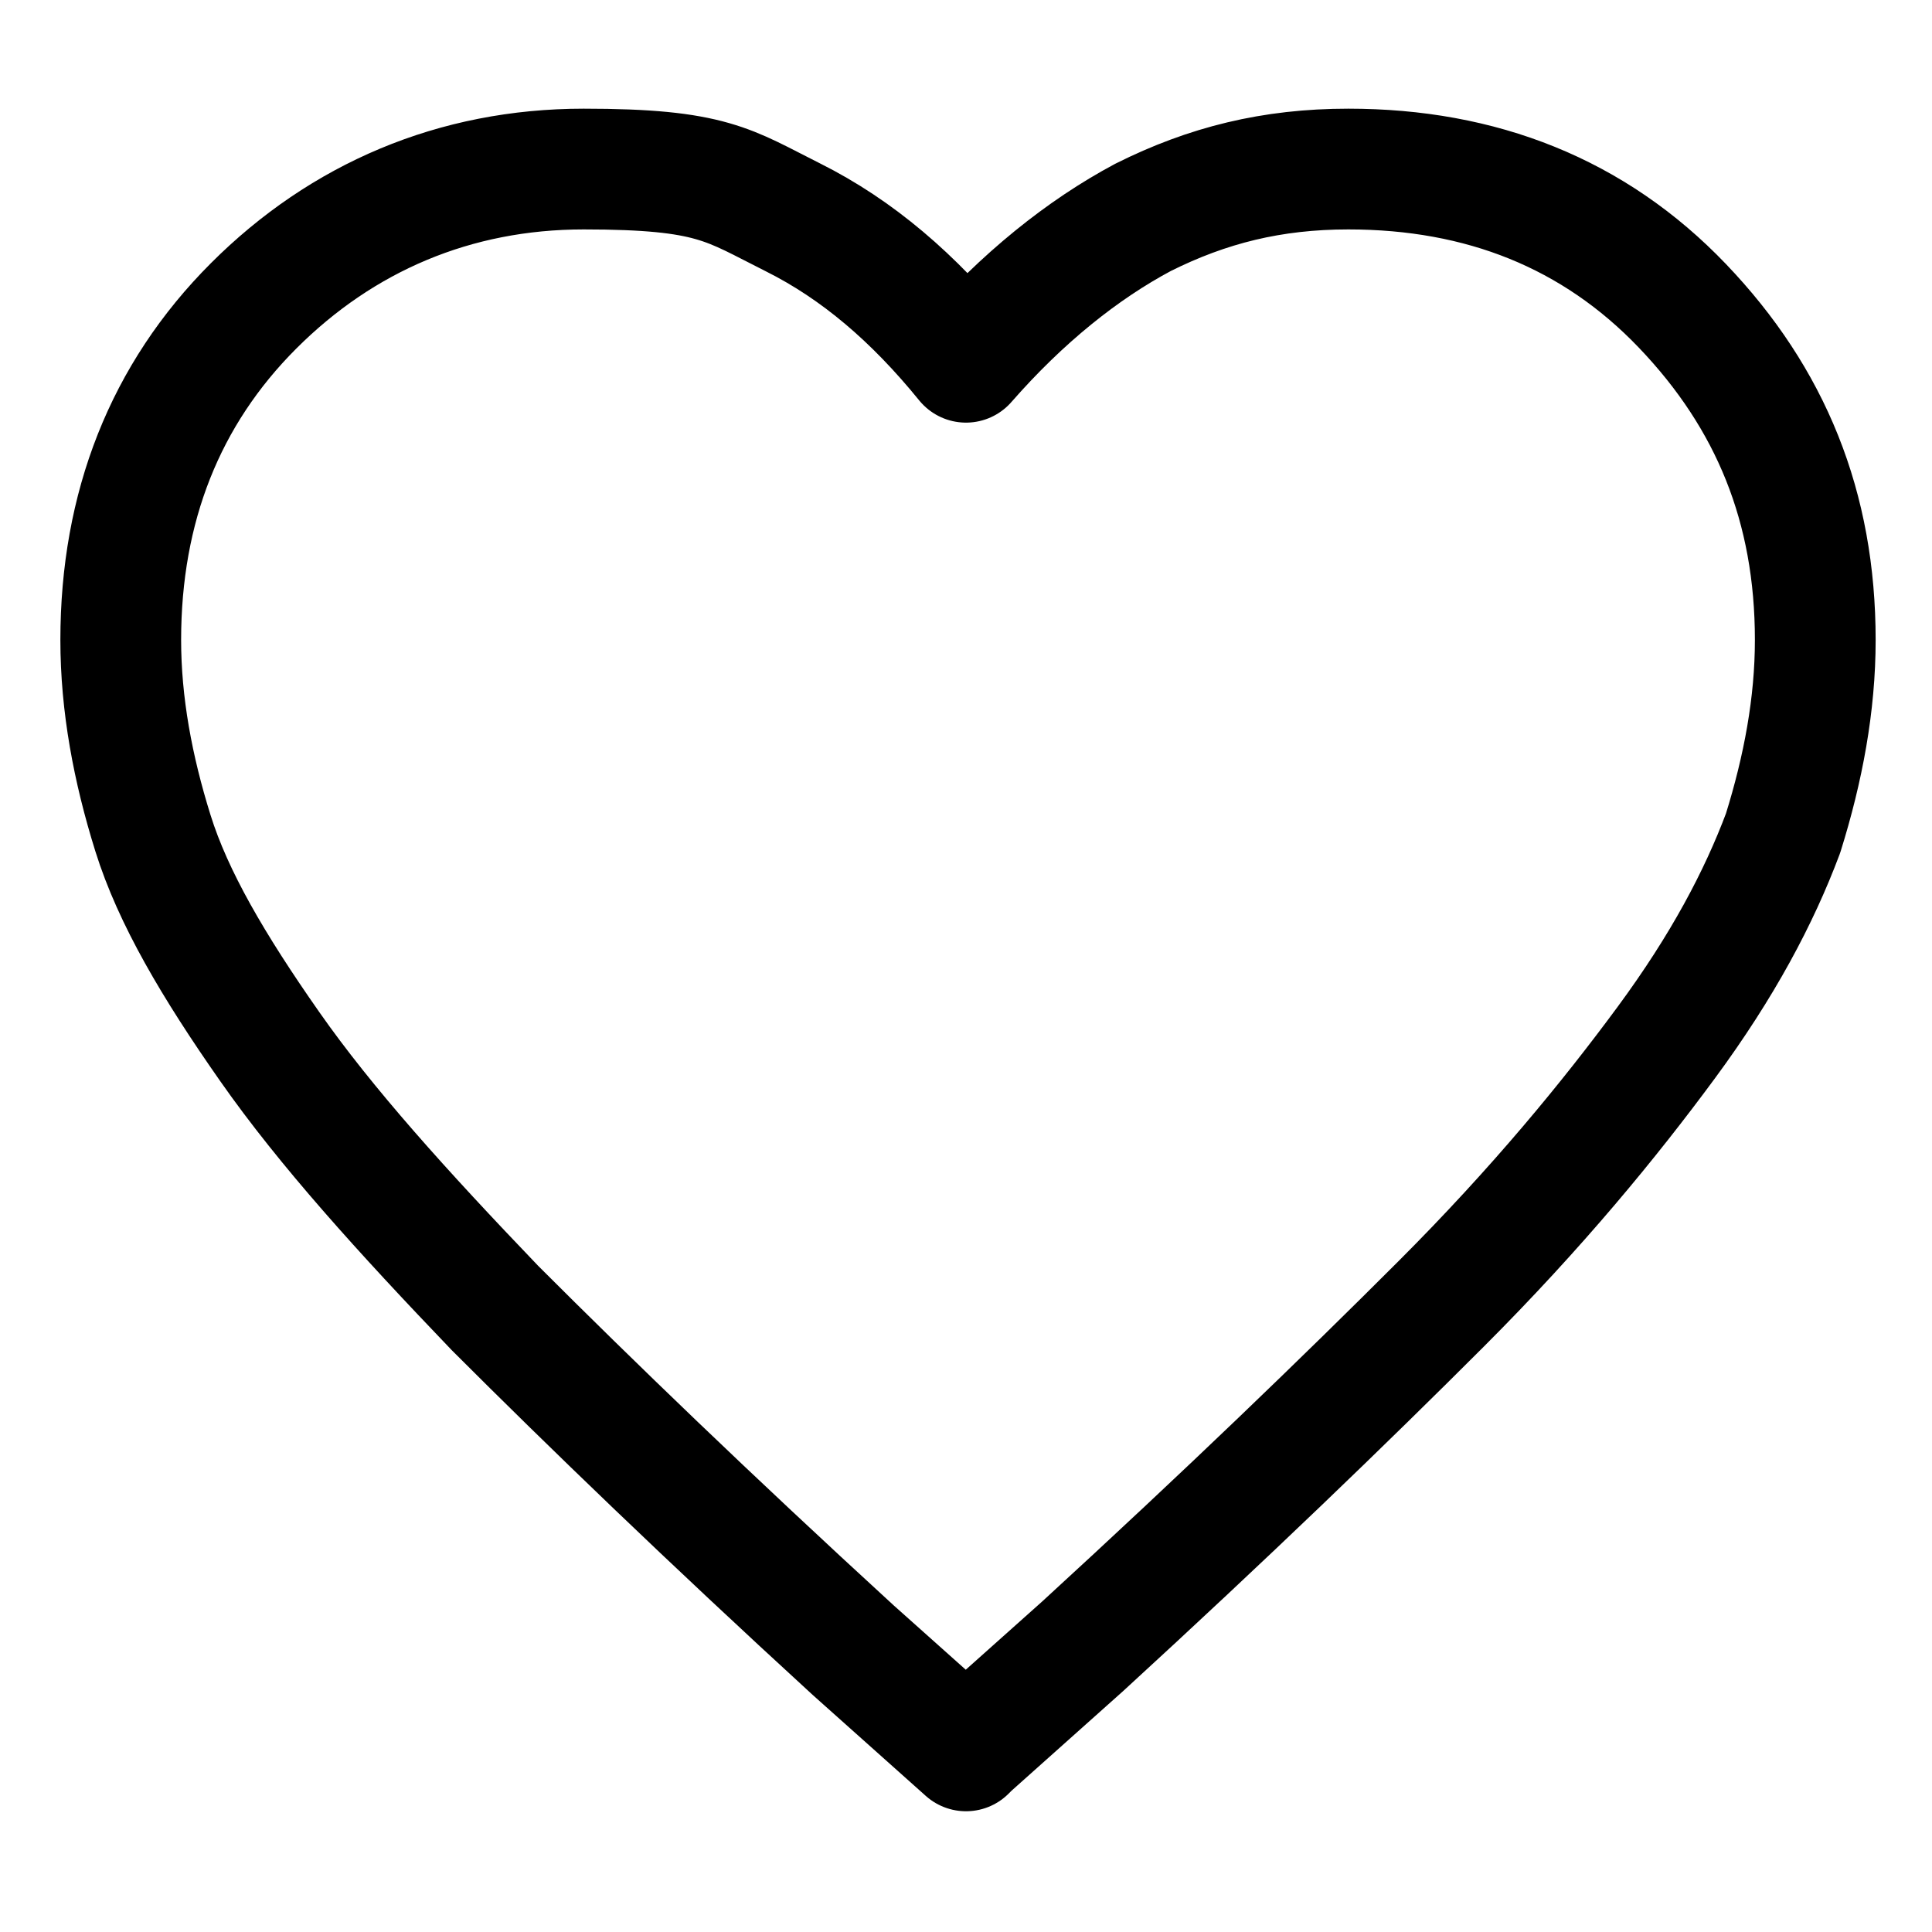
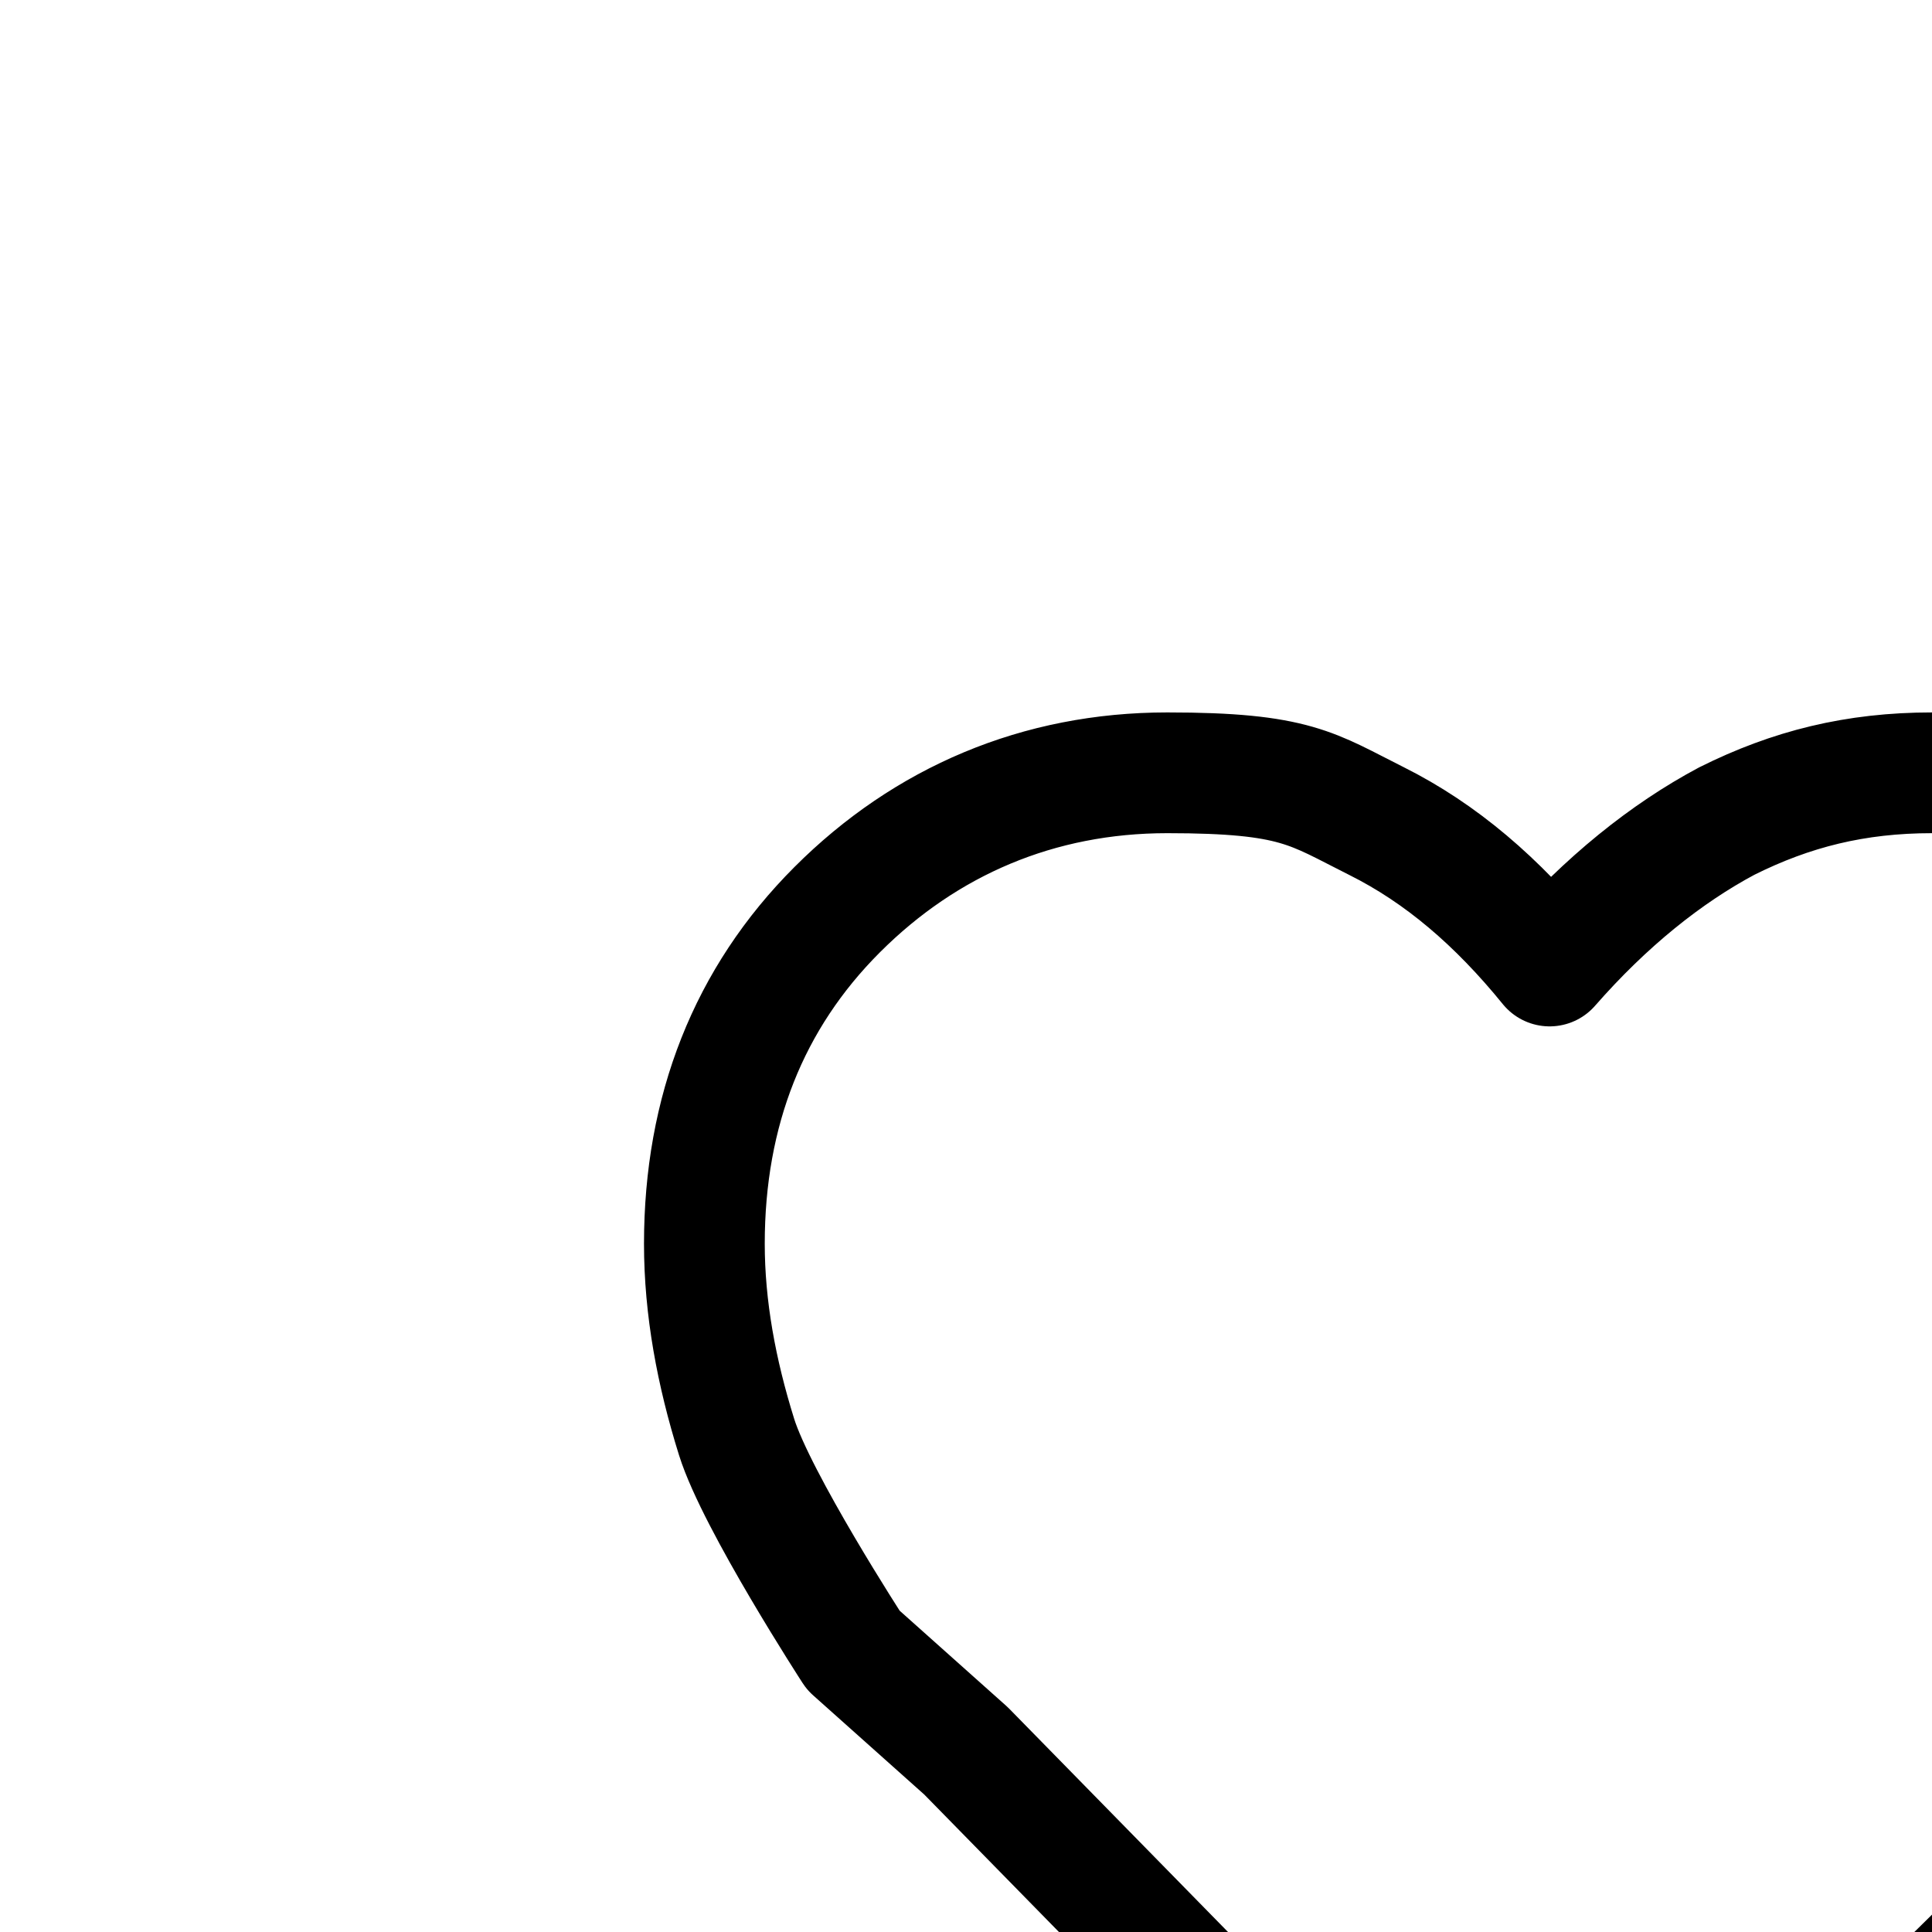
<svg xmlns="http://www.w3.org/2000/svg" id="Layer_1" version="1.1" viewBox="0 0 48 48">
  <defs>
    <style>
      .st0 {
        fill: none;
        stroke: #000;
        stroke-linecap: round;
        stroke-linejoin: round;
        stroke-width: 3px;
      }
    </style>
  </defs>
-   <path class="st0" d="M24,43.5l-2.8-2.5c-3.6-3.3-6.5-6.1-8.9-8.5-2.3-2.4-4.2-4.5-5.6-6.5s-2.4-3.7-2.9-5.3c-.5-1.6-.8-3.2-.8-4.8,0-3.3,1.1-6.1,3.3-8.3,2.2-2.2,5-3.4,8.2-3.4s3.6.4,5.2,1.2,3,2,4.3,3.6c1.4-1.6,2.9-2.8,4.4-3.6,1.6-.8,3.2-1.2,5.1-1.2,3.3,0,6.1,1.1,8.3,3.4s3.3,5,3.3,8.3c0,1.6-.3,3.2-.8,4.8-.6,1.6-1.5,3.3-2.9,5.2-1.4,1.9-3.2,4.1-5.6,6.5-2.4,2.4-5.3,5.2-8.9,8.5l-2.8,2.5Z" />
+   <path class="st0" d="M24,43.5l-2.8-2.5s-2.4-3.7-2.9-5.3c-.5-1.6-.8-3.2-.8-4.8,0-3.3,1.1-6.1,3.3-8.3,2.2-2.2,5-3.4,8.2-3.4s3.6.4,5.2,1.2,3,2,4.3,3.6c1.4-1.6,2.9-2.8,4.4-3.6,1.6-.8,3.2-1.2,5.1-1.2,3.3,0,6.1,1.1,8.3,3.4s3.3,5,3.3,8.3c0,1.6-.3,3.2-.8,4.8-.6,1.6-1.5,3.3-2.9,5.2-1.4,1.9-3.2,4.1-5.6,6.5-2.4,2.4-5.3,5.2-8.9,8.5l-2.8,2.5Z" />
</svg>